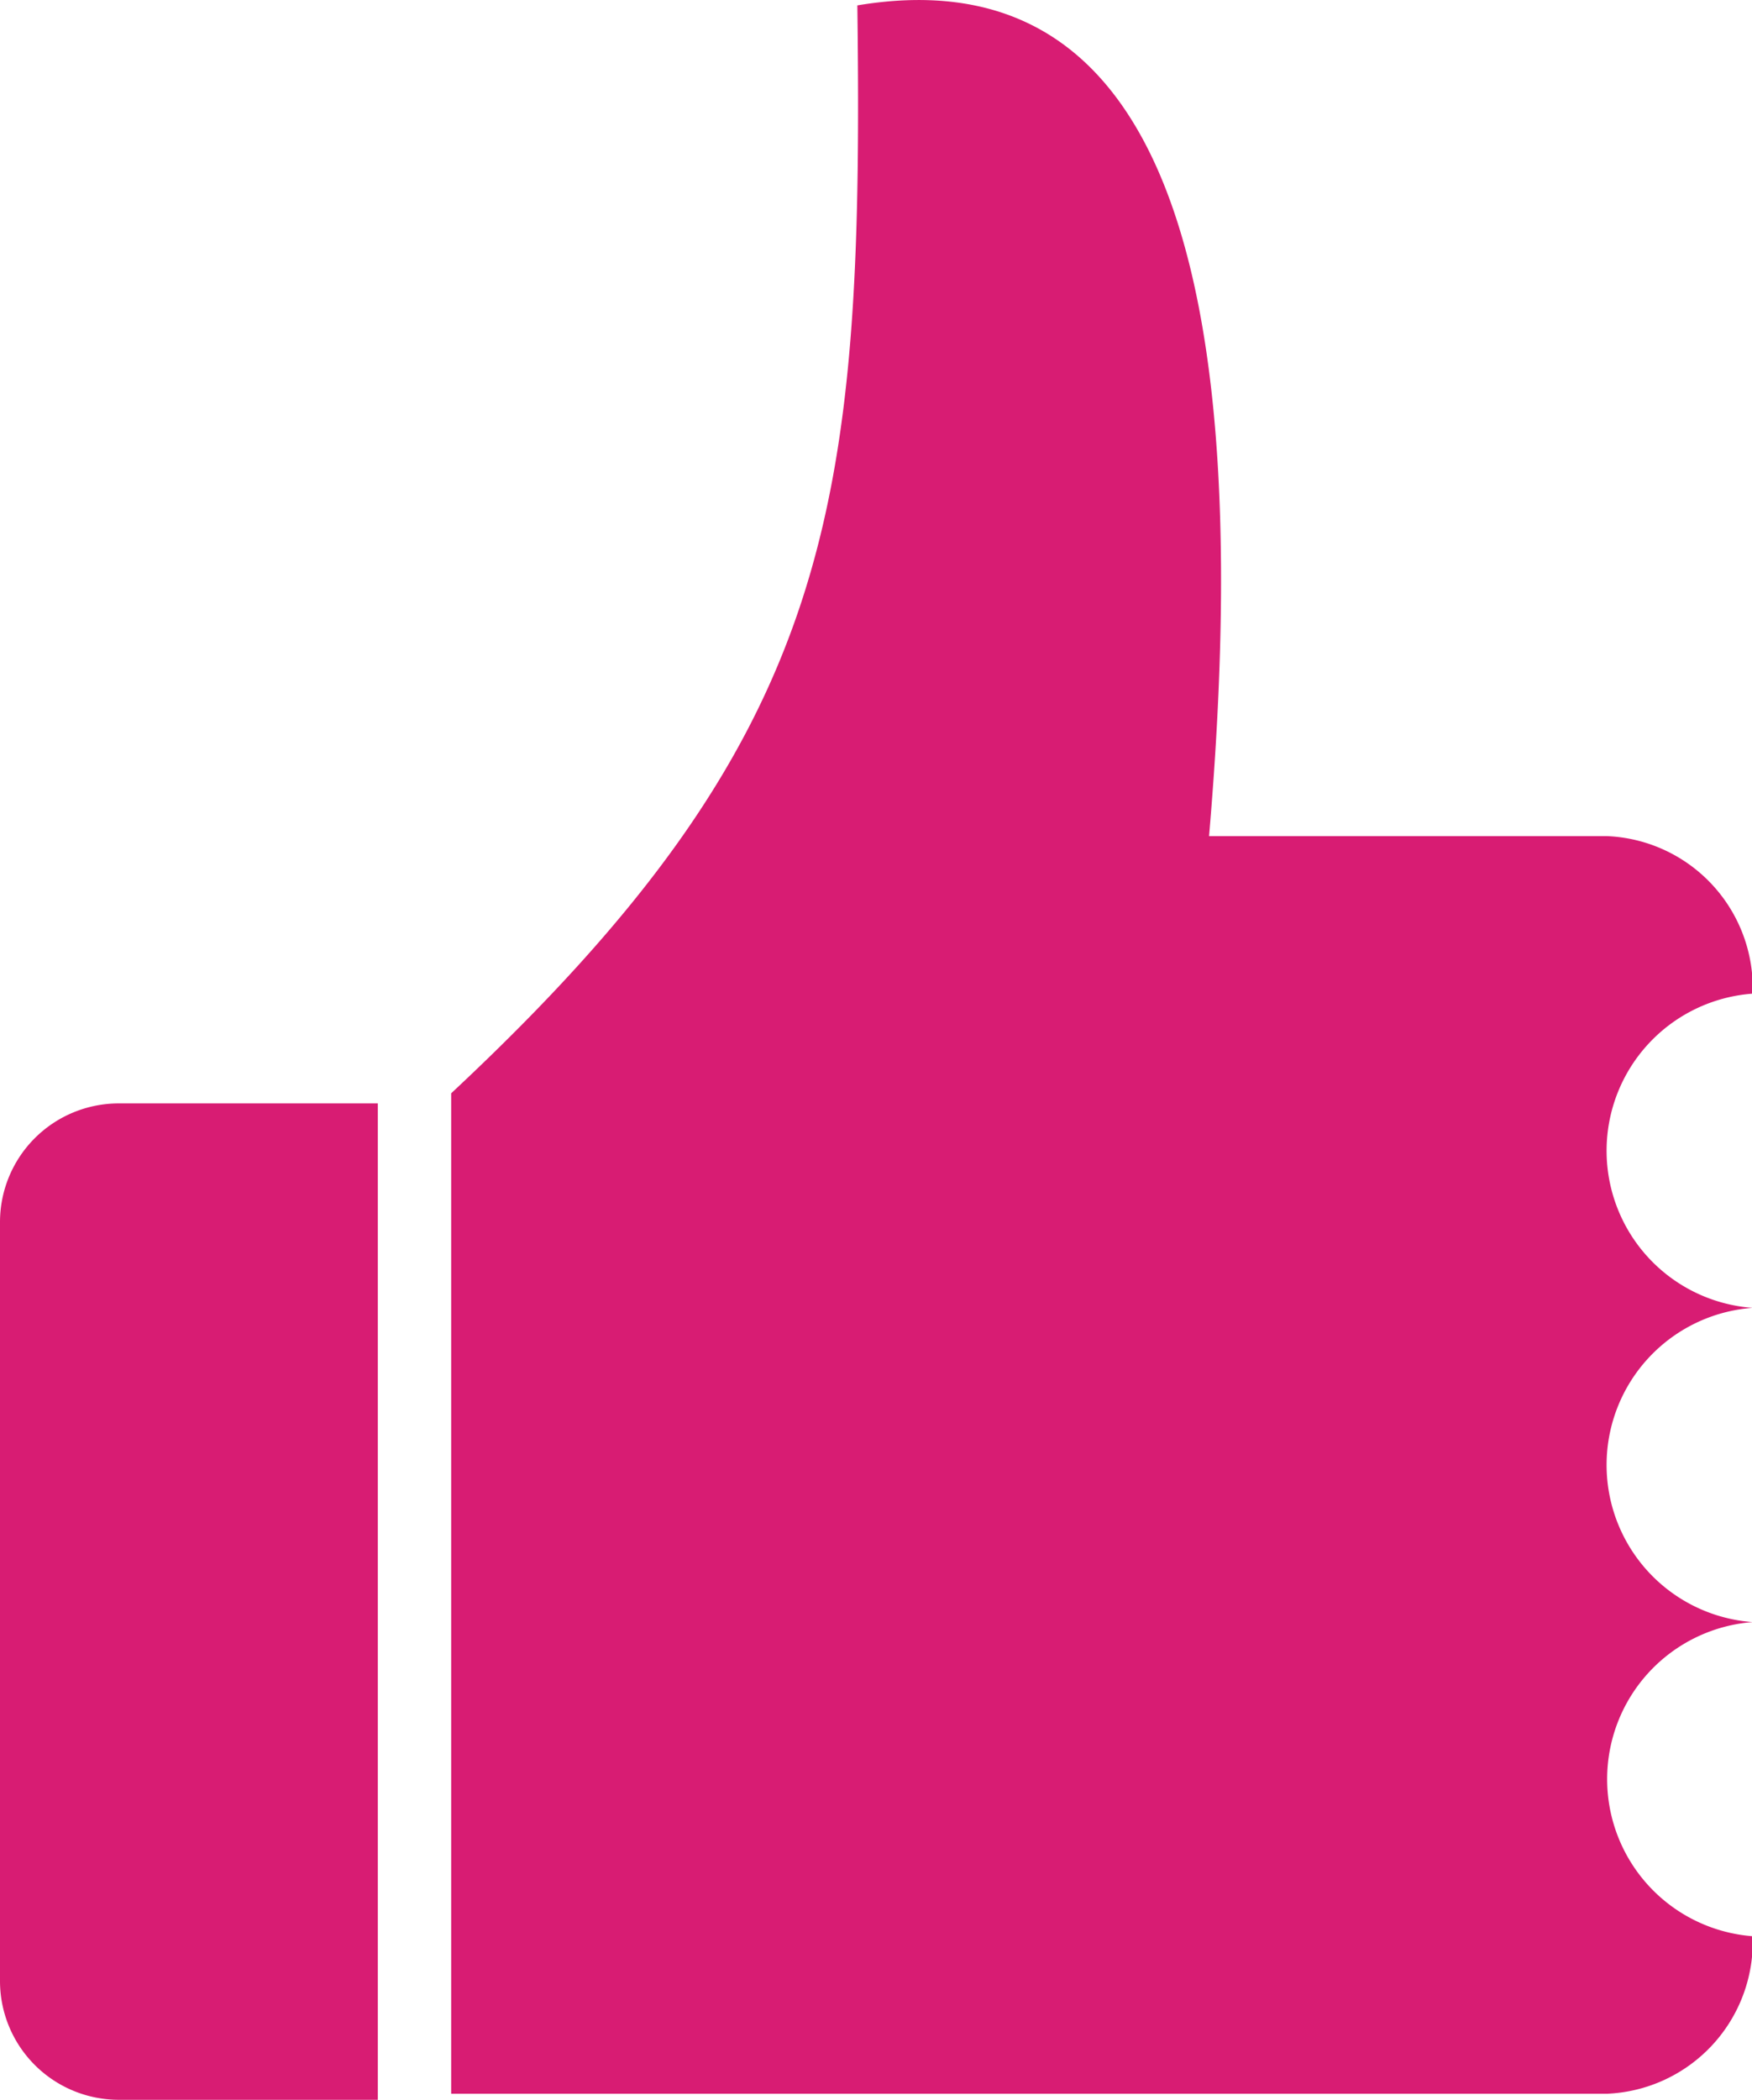
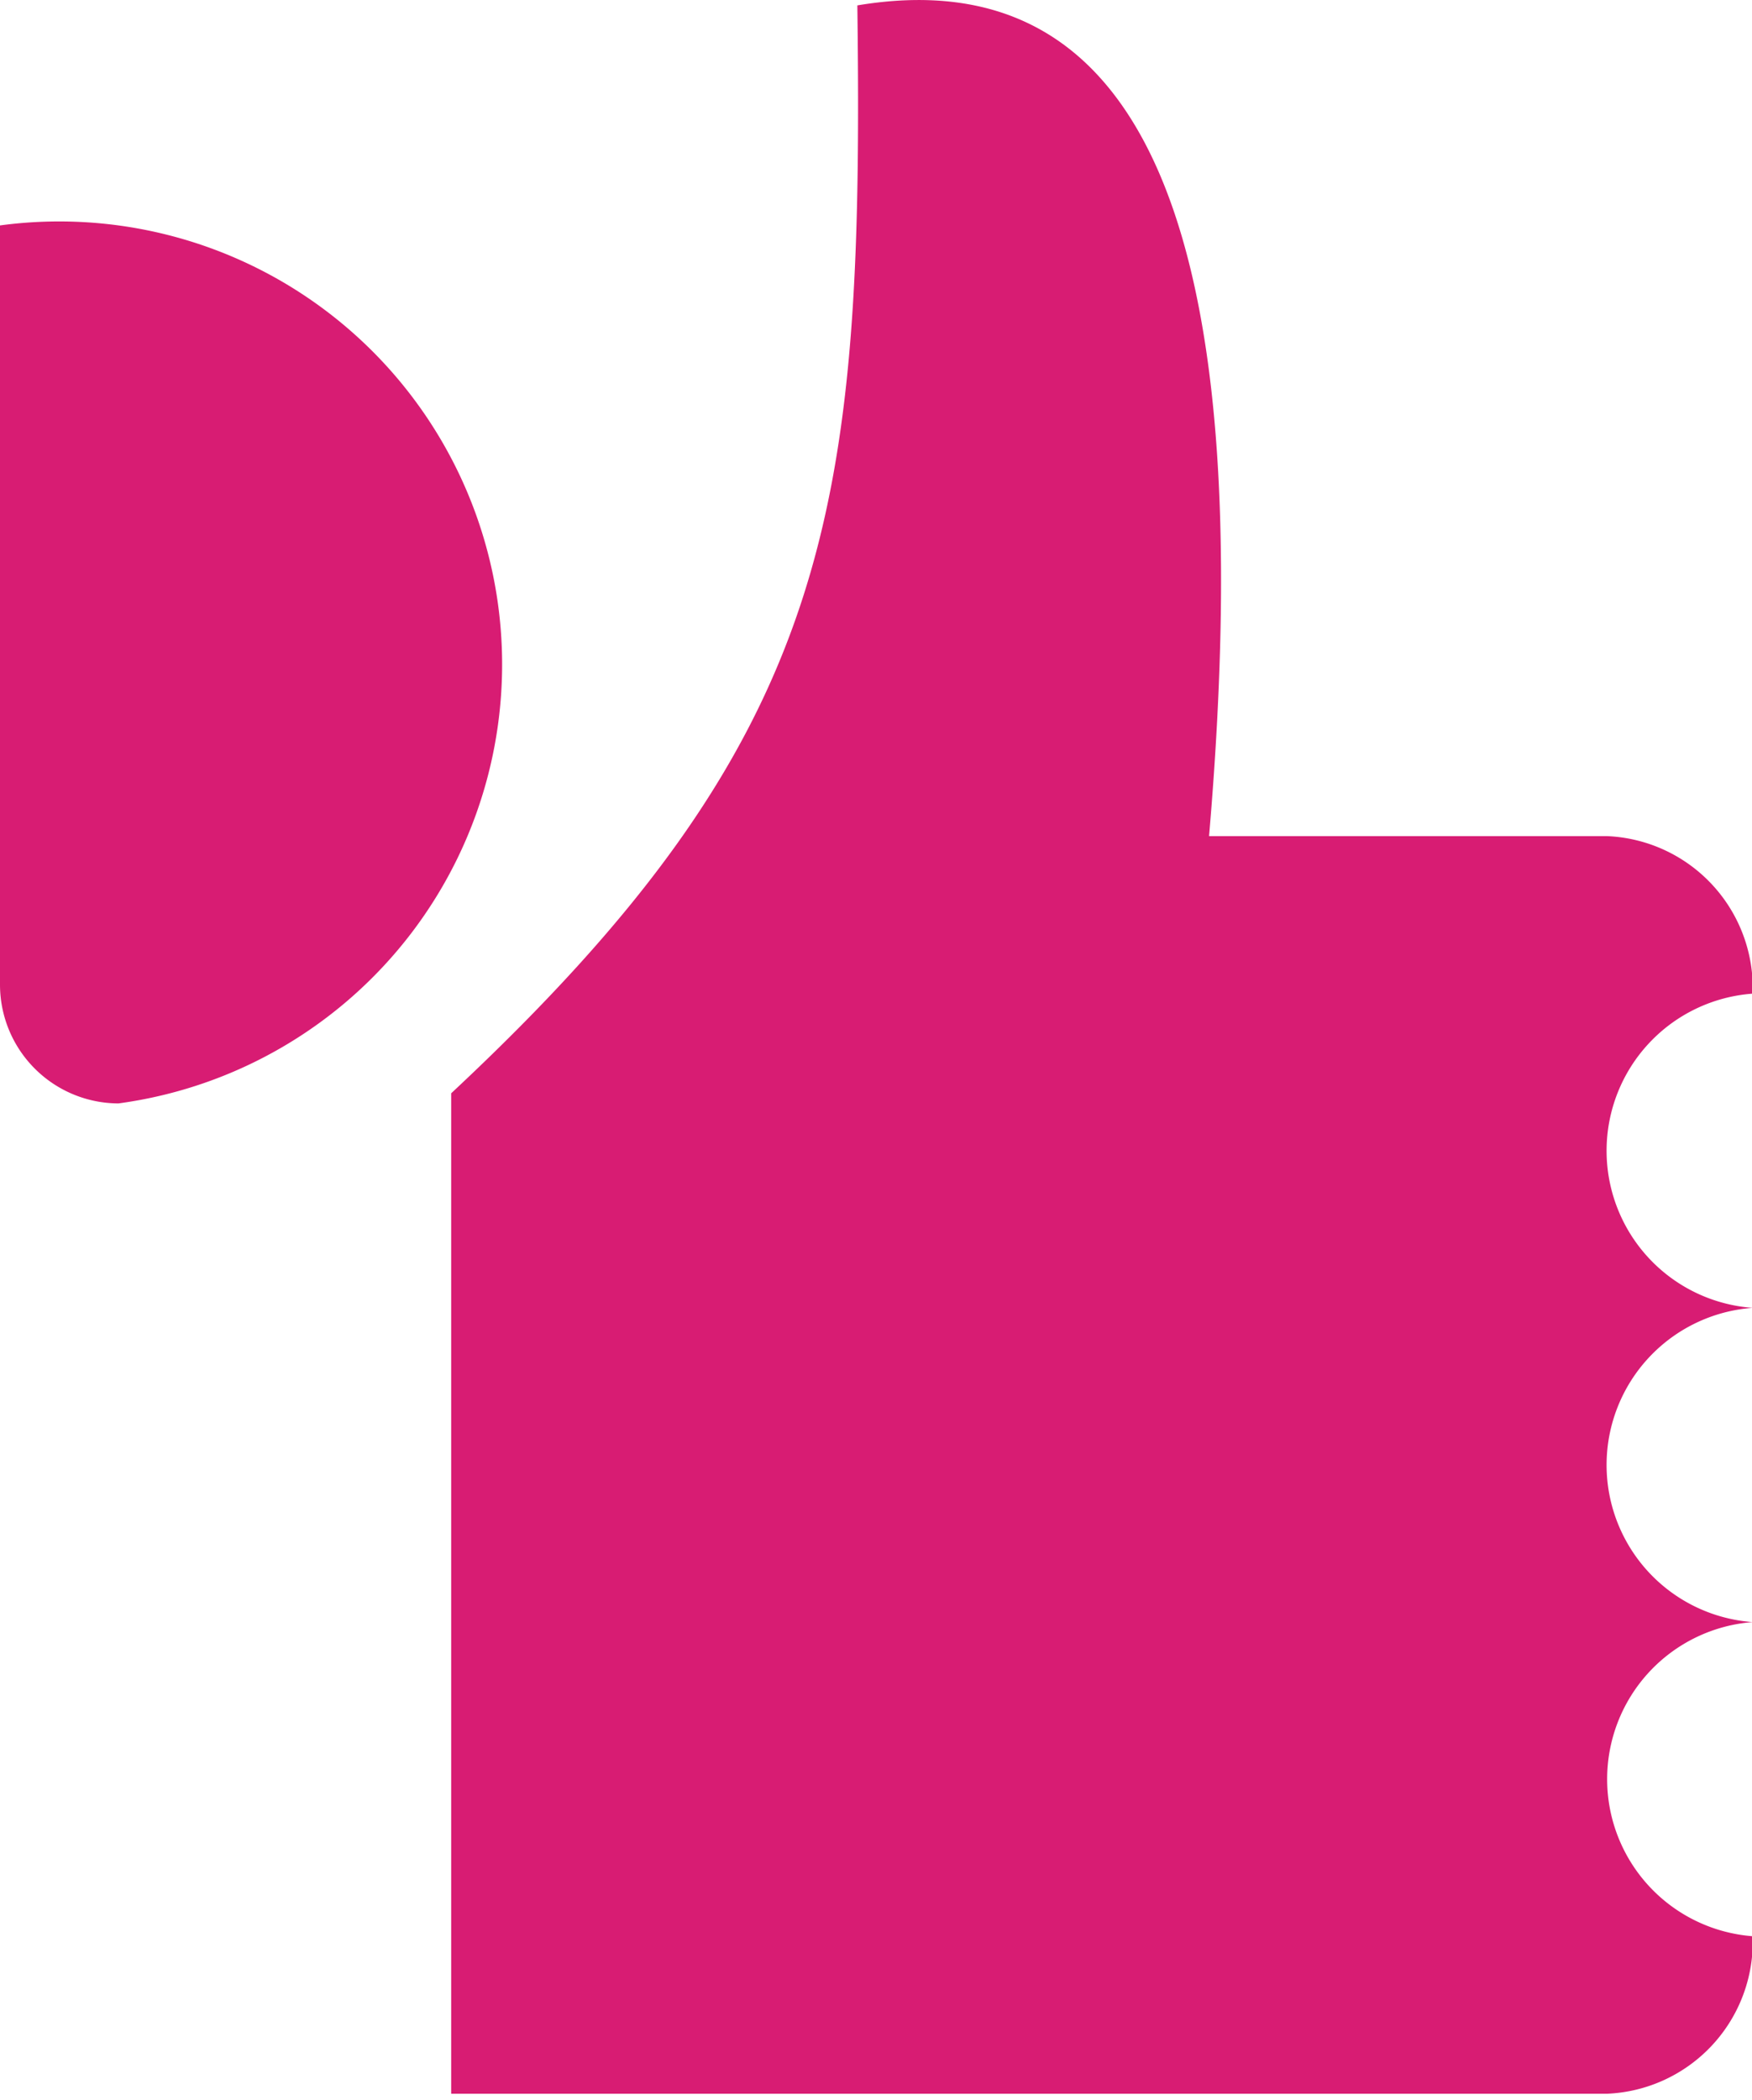
<svg xmlns="http://www.w3.org/2000/svg" width="21.136" height="25.327" viewBox="0 0 21.136 25.327">
  <defs>
    <style>.a{fill:#d81c73;fill-rule:evenodd;}</style>
  </defs>
-   <path class="a" d="M1151.85,1100.437c4.624-4.318,4.978-7.016,4.9-13.122,3.249-.542,4.907,2.281,4.243,10.02h4.8a1.835,1.835,0,0,1,1.758,1.9h0a1.9,1.9,0,0,0,0,3.79h0a1.9,1.9,0,0,0,0,3.79h0a1.9,1.9,0,0,0,0,3.789h0a1.835,1.835,0,0,1-1.758,1.9H1151.85v-12.058Zm-4.014.122h3.129v12.018h-3.129a1.433,1.433,0,0,1-1.429-1.429v-9.161A1.432,1.432,0,0,1,1147.836,1100.559Z" transform="translate(-1146.407 -1087.25)" />
+   <path class="a" d="M1151.85,1100.437c4.624-4.318,4.978-7.016,4.9-13.122,3.249-.542,4.907,2.281,4.243,10.02h4.8a1.835,1.835,0,0,1,1.758,1.9h0a1.9,1.9,0,0,0,0,3.79h0a1.9,1.9,0,0,0,0,3.79h0a1.9,1.9,0,0,0,0,3.789h0a1.835,1.835,0,0,1-1.758,1.9H1151.85v-12.058Zm-4.014.122h3.129h-3.129a1.433,1.433,0,0,1-1.429-1.429v-9.161A1.432,1.432,0,0,1,1147.836,1100.559Z" transform="translate(-1146.407 -1087.25)" />
</svg>